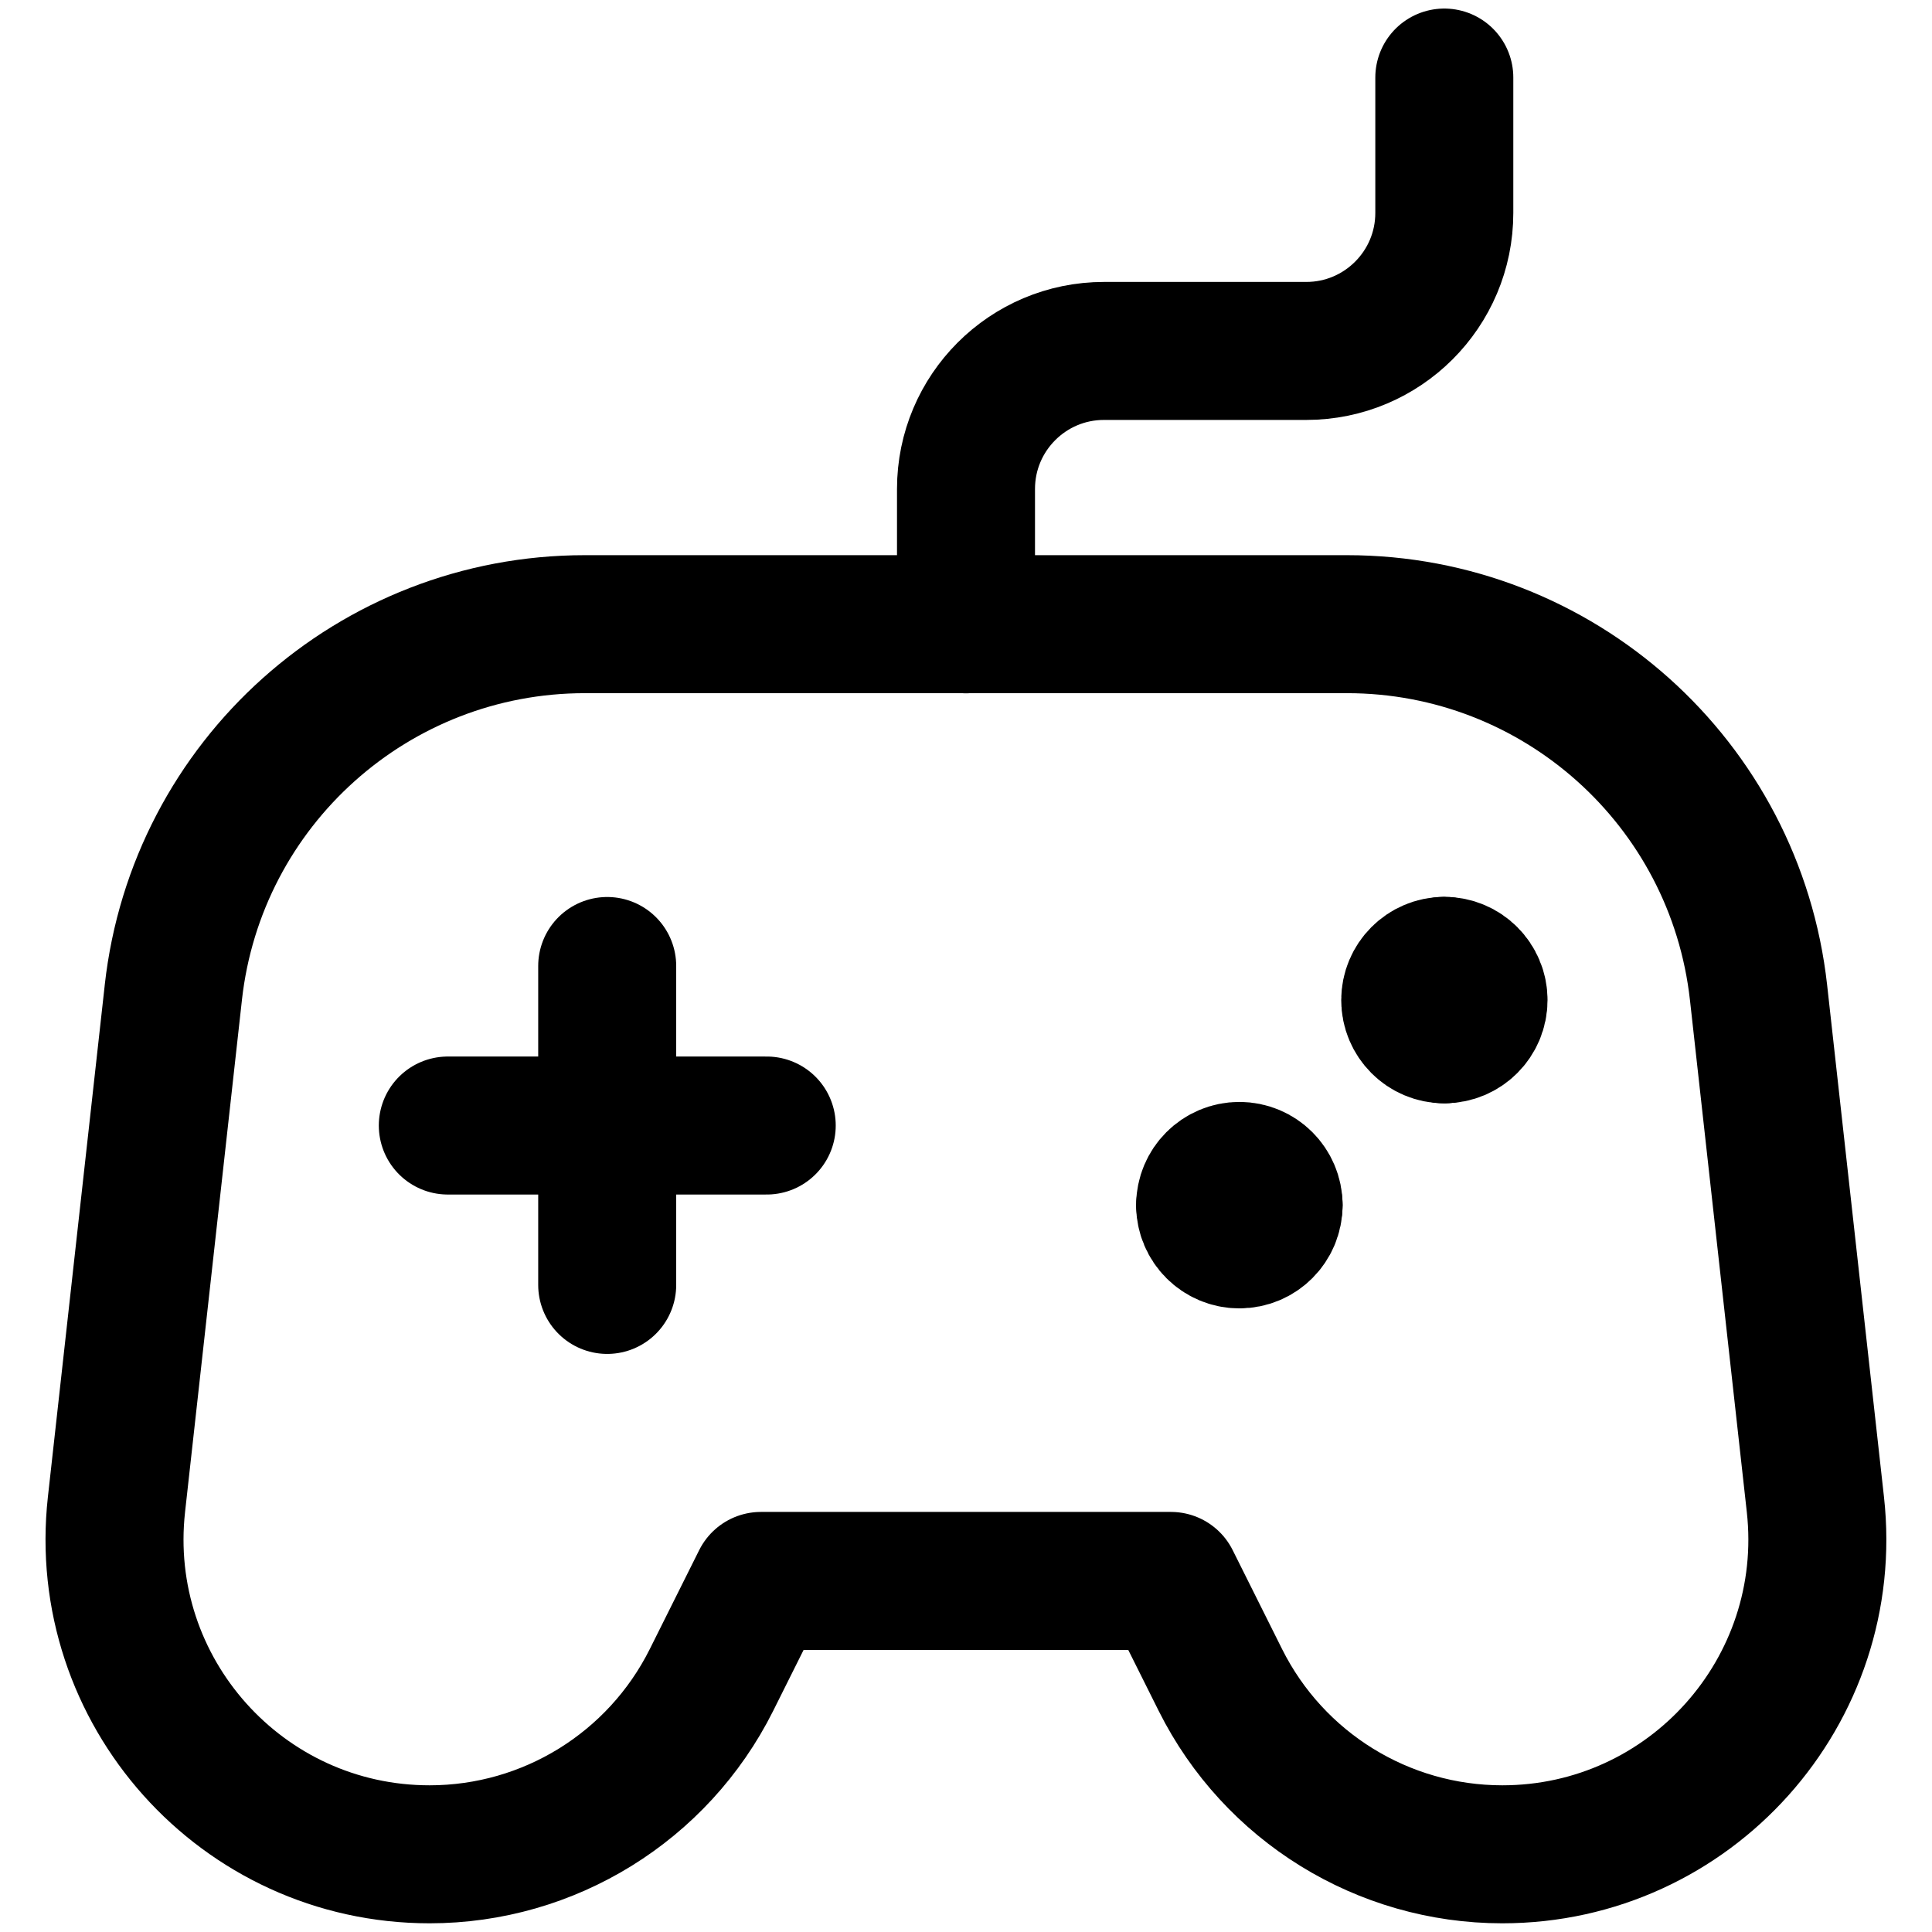
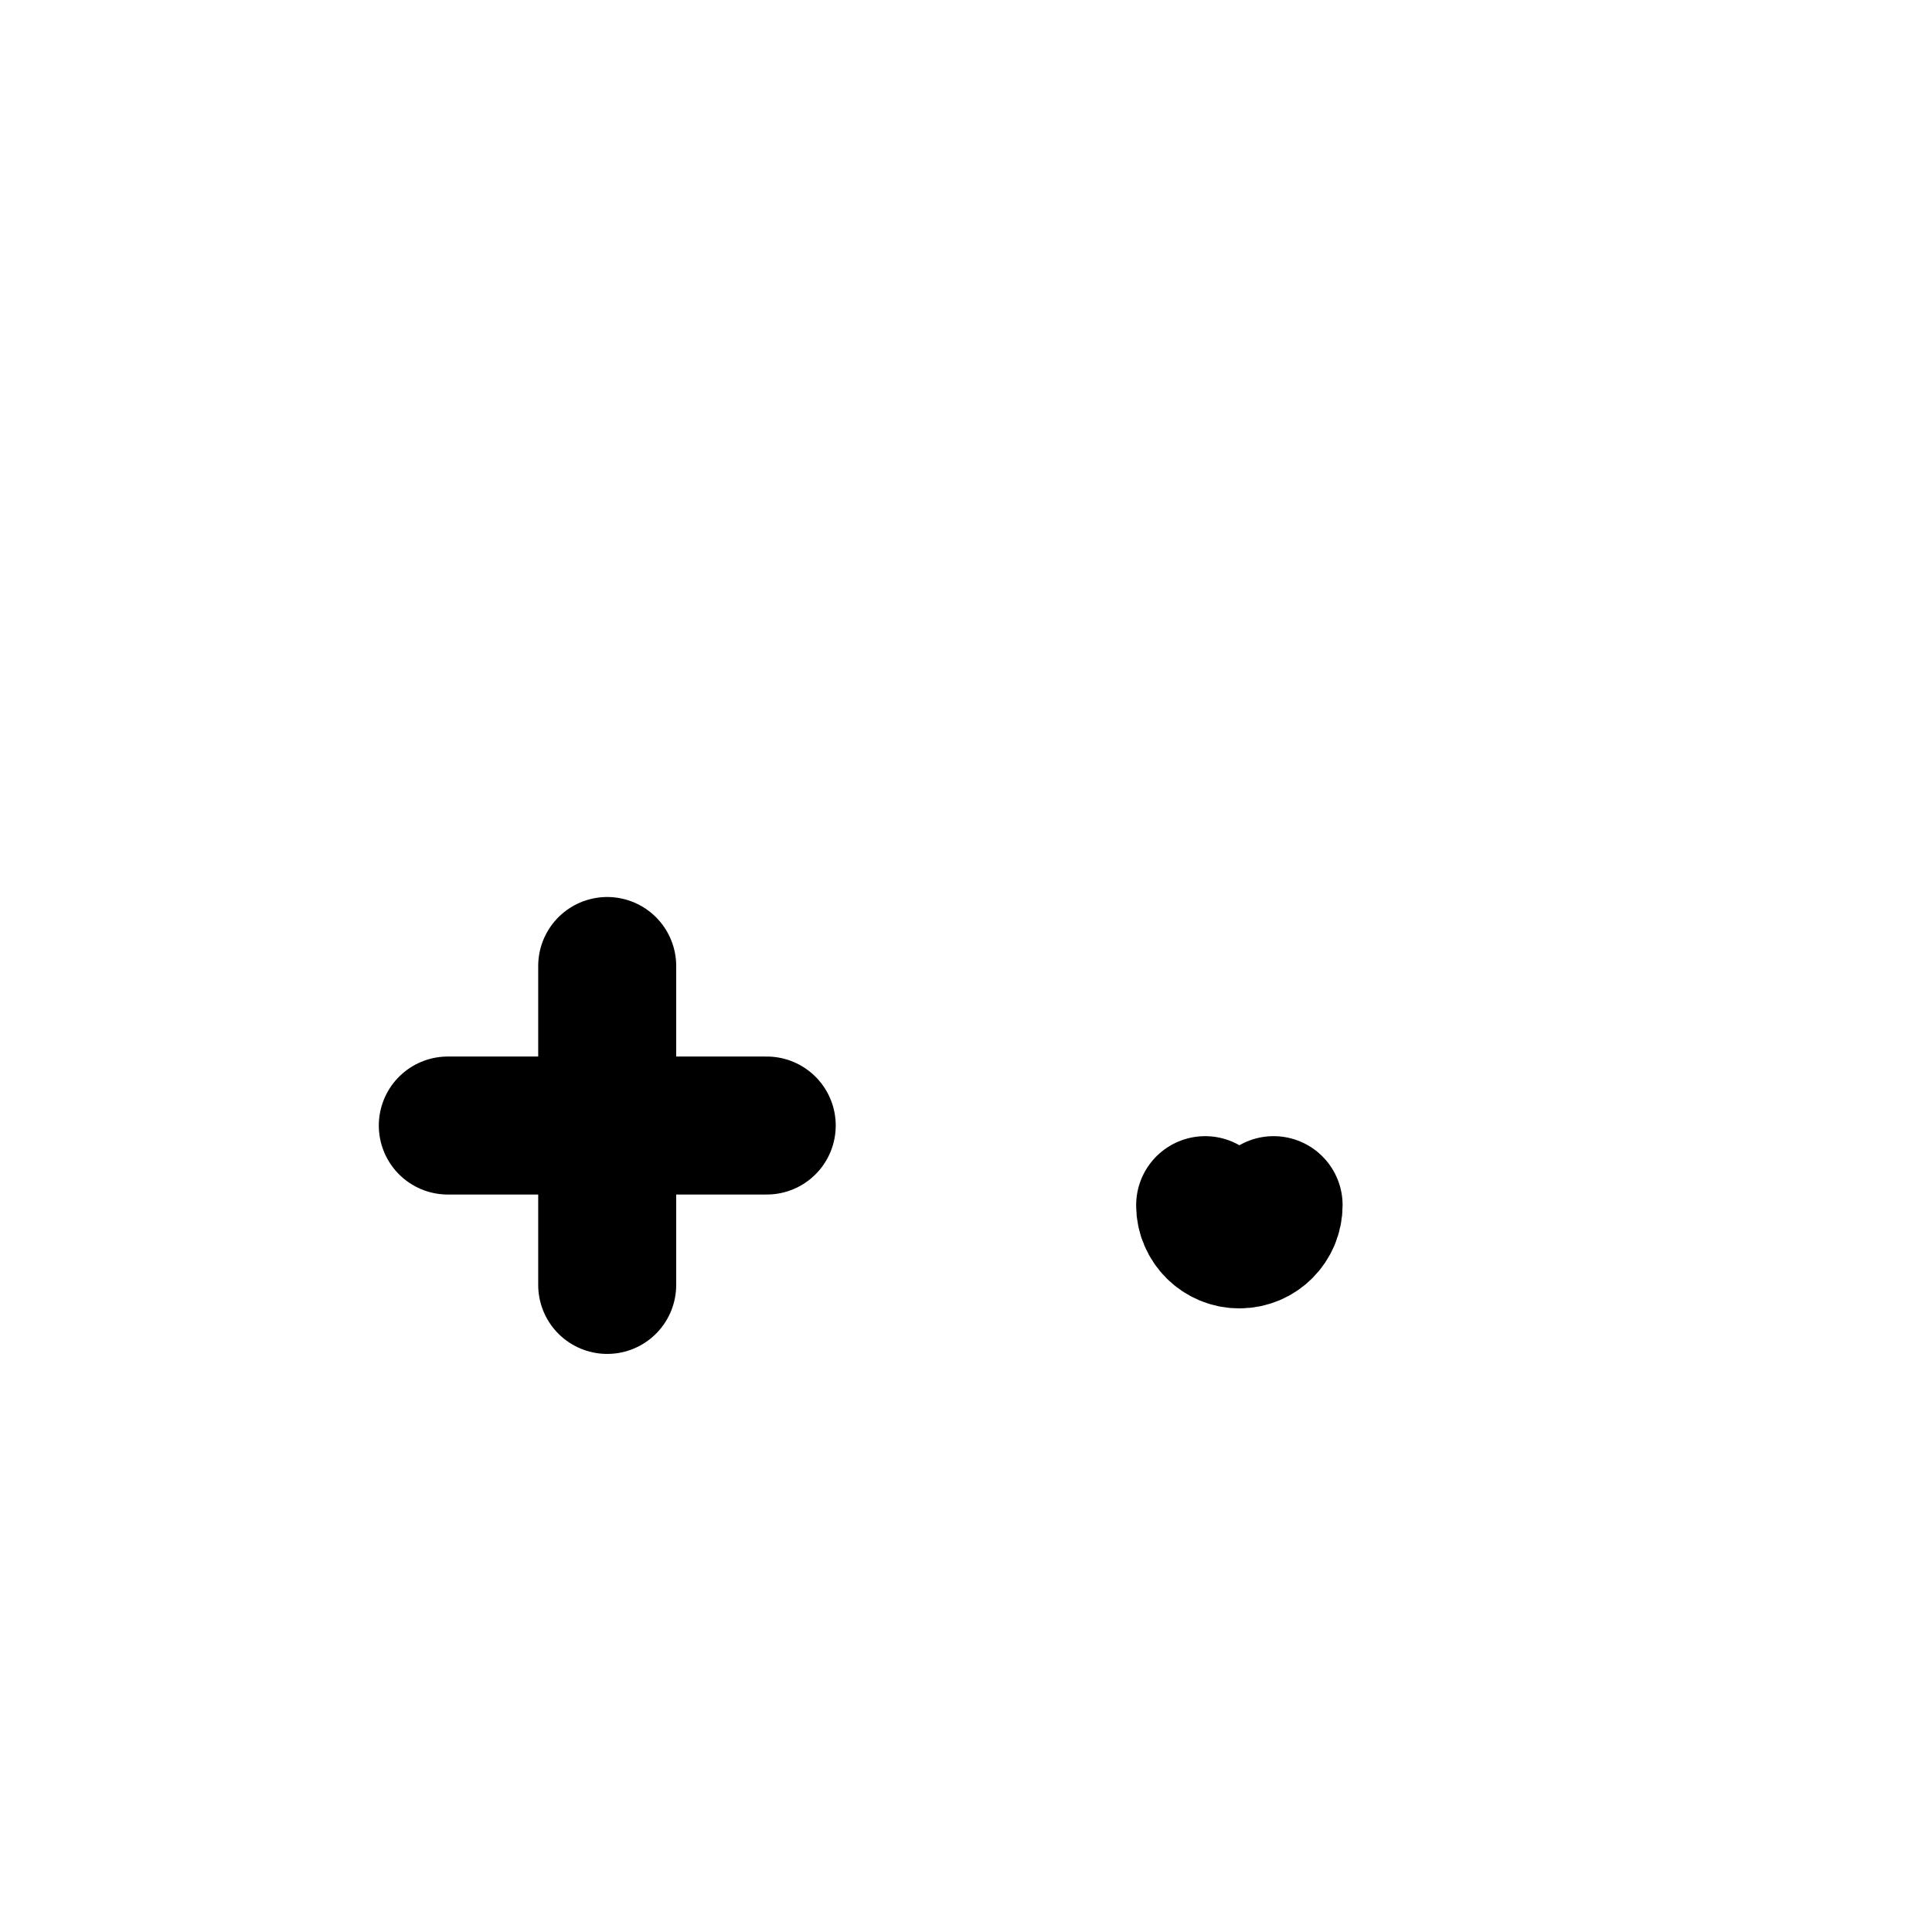
<svg xmlns="http://www.w3.org/2000/svg" fill="none" viewBox="0 0 14 14" id="Controller--Streamline-Core">
  <desc>Controller Streamline Icon: https://streamlinehq.com</desc>
  <g id="controller--remote-quadcopter-drones-flying-drone-control-controller-technology-fly">
    <path id="Vector 693" stroke="#000000" stroke-linecap="round" stroke-linejoin="round" d="M4.4 7v2.311" stroke-width="1" />
    <path id="Vector 694" stroke="#000000" stroke-linecap="round" stroke-linejoin="round" d="m5.556 8.156 -2.311 0" stroke-width="1" />
-     <path id="Vector 2430" stroke="#000000" stroke-linecap="round" stroke-linejoin="round" d="M1.256 7.193 0.844 10.902c-0.15 1.352 0.908 2.535 2.269 2.535 0.865 0 1.655 -0.489 2.042 -1.262l0.359 -0.719h2.971l0.359 0.719c0.387 0.773 1.177 1.262 2.042 1.262 1.361 0 2.419 -1.183 2.269 -2.535l-0.412 -3.71c-0.169 -1.519 -1.453 -2.669 -2.982 -2.669H4.238c-1.529 0 -2.813 1.149 -2.982 2.669Z" stroke-width="1" />
-     <path id="Vector 2431" stroke="#000000" stroke-linecap="round" stroke-linejoin="round" d="M7 4.524v-0.981c0 -0.552 0.448 -1 1 -1h1.466c0.552 0 1 -0.448 1 -1V0.562" stroke-width="1" />
    <g id="Group 628">
-       <path id="Vector" stroke="#000000" stroke-linecap="round" stroke-linejoin="round" d="M10.466 7.495c-0.137 0 -0.247 -0.111 -0.247 -0.248 0 -0.137 0.111 -0.248 0.247 -0.248" stroke-width="1" />
-       <path id="Vector_2" stroke="#000000" stroke-linecap="round" stroke-linejoin="round" d="M10.466 7.495c0.137 0 0.248 -0.111 0.248 -0.248 0 -0.137 -0.111 -0.248 -0.248 -0.248" stroke-width="1" />
-     </g>
+       </g>
    <g id="Group 630">
-       <path id="Vector_3" stroke="#000000" stroke-linecap="round" stroke-linejoin="round" d="M8.733 8.733c0 -0.137 0.111 -0.248 0.248 -0.248 0.137 0 0.248 0.111 0.248 0.248" stroke-width="1" />
      <path id="Vector_4" stroke="#000000" stroke-linecap="round" stroke-linejoin="round" d="M8.733 8.733c0 0.137 0.111 0.248 0.248 0.248 0.137 0 0.248 -0.111 0.248 -0.248" stroke-width="1" />
    </g>
  </g>
</svg>